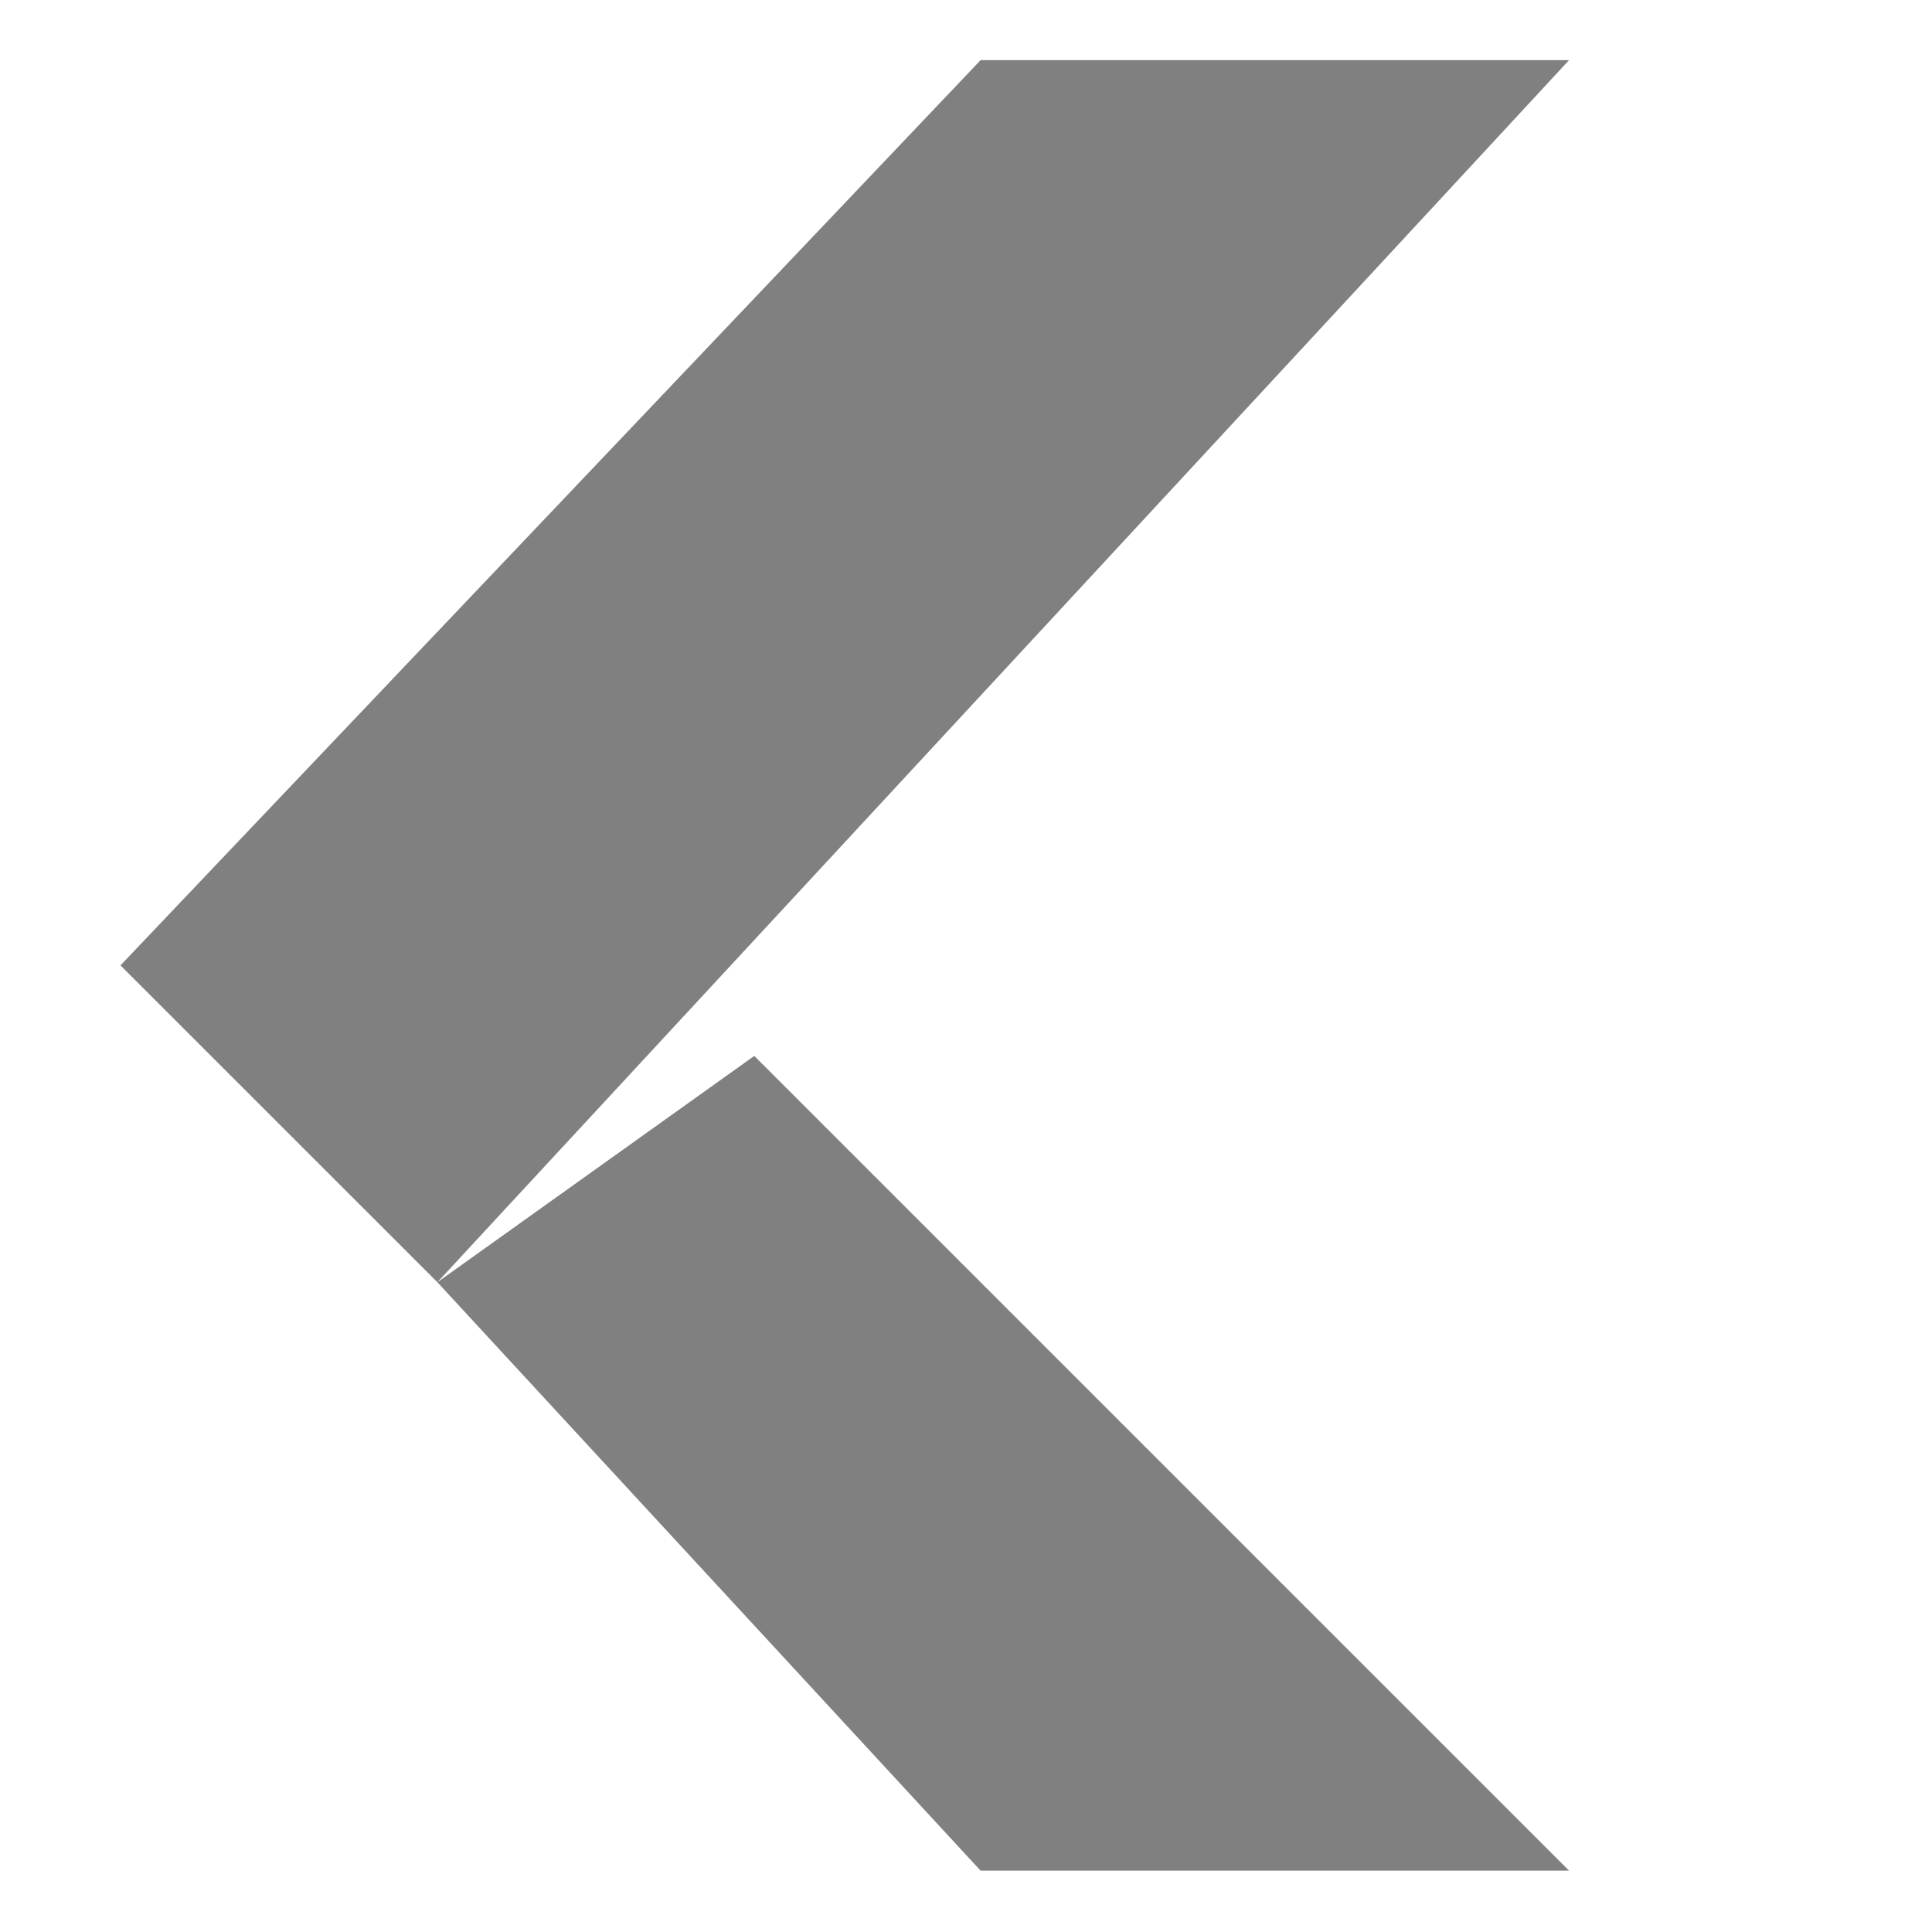
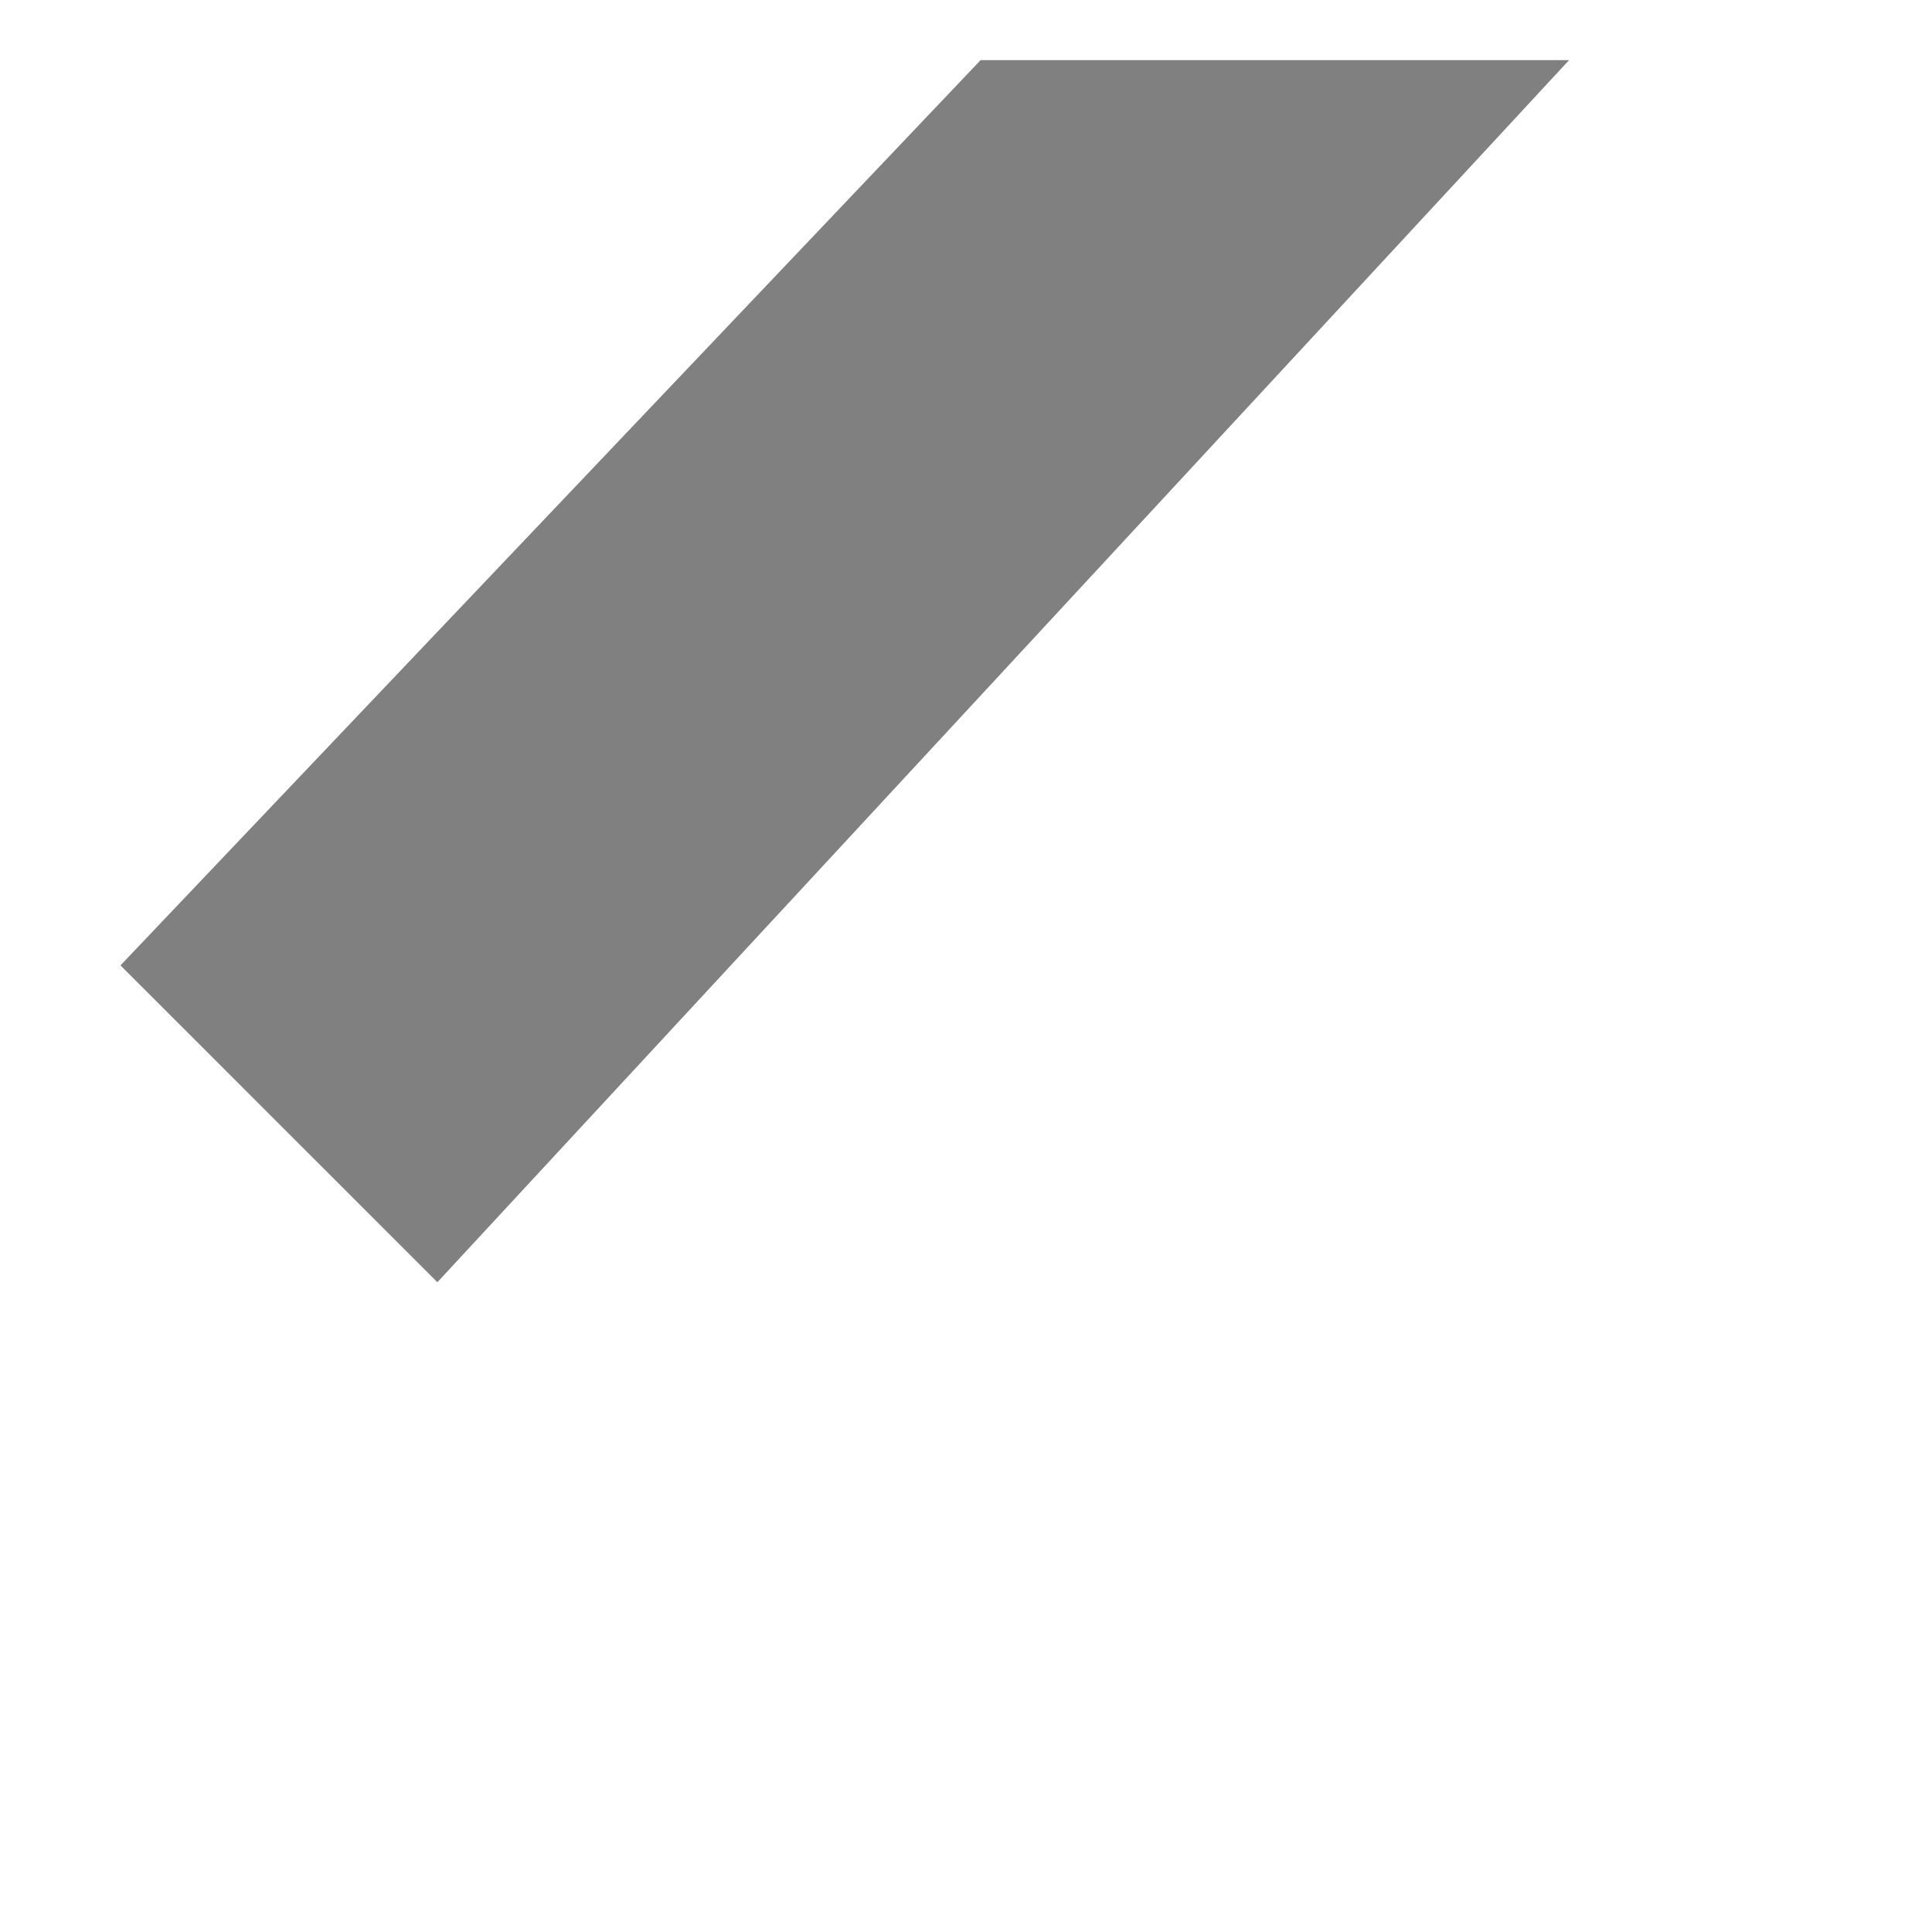
<svg xmlns="http://www.w3.org/2000/svg" width="16" height="16" version="1.1">
  <g transform="matrix(0.779,0,0,0.765,-5.468,-4.245)" style="fill:#808080">
-     <path style="fill:#808080" d="m 17.444,25.8 h 6.256 l -8.662,-8.82 -3.369,2.45 z" />
    <path style="fill:#808080" d="m 17.444,6.2 h 6.256 L 11.669,19.43 8.3,16 Z" />
  </g>
</svg>